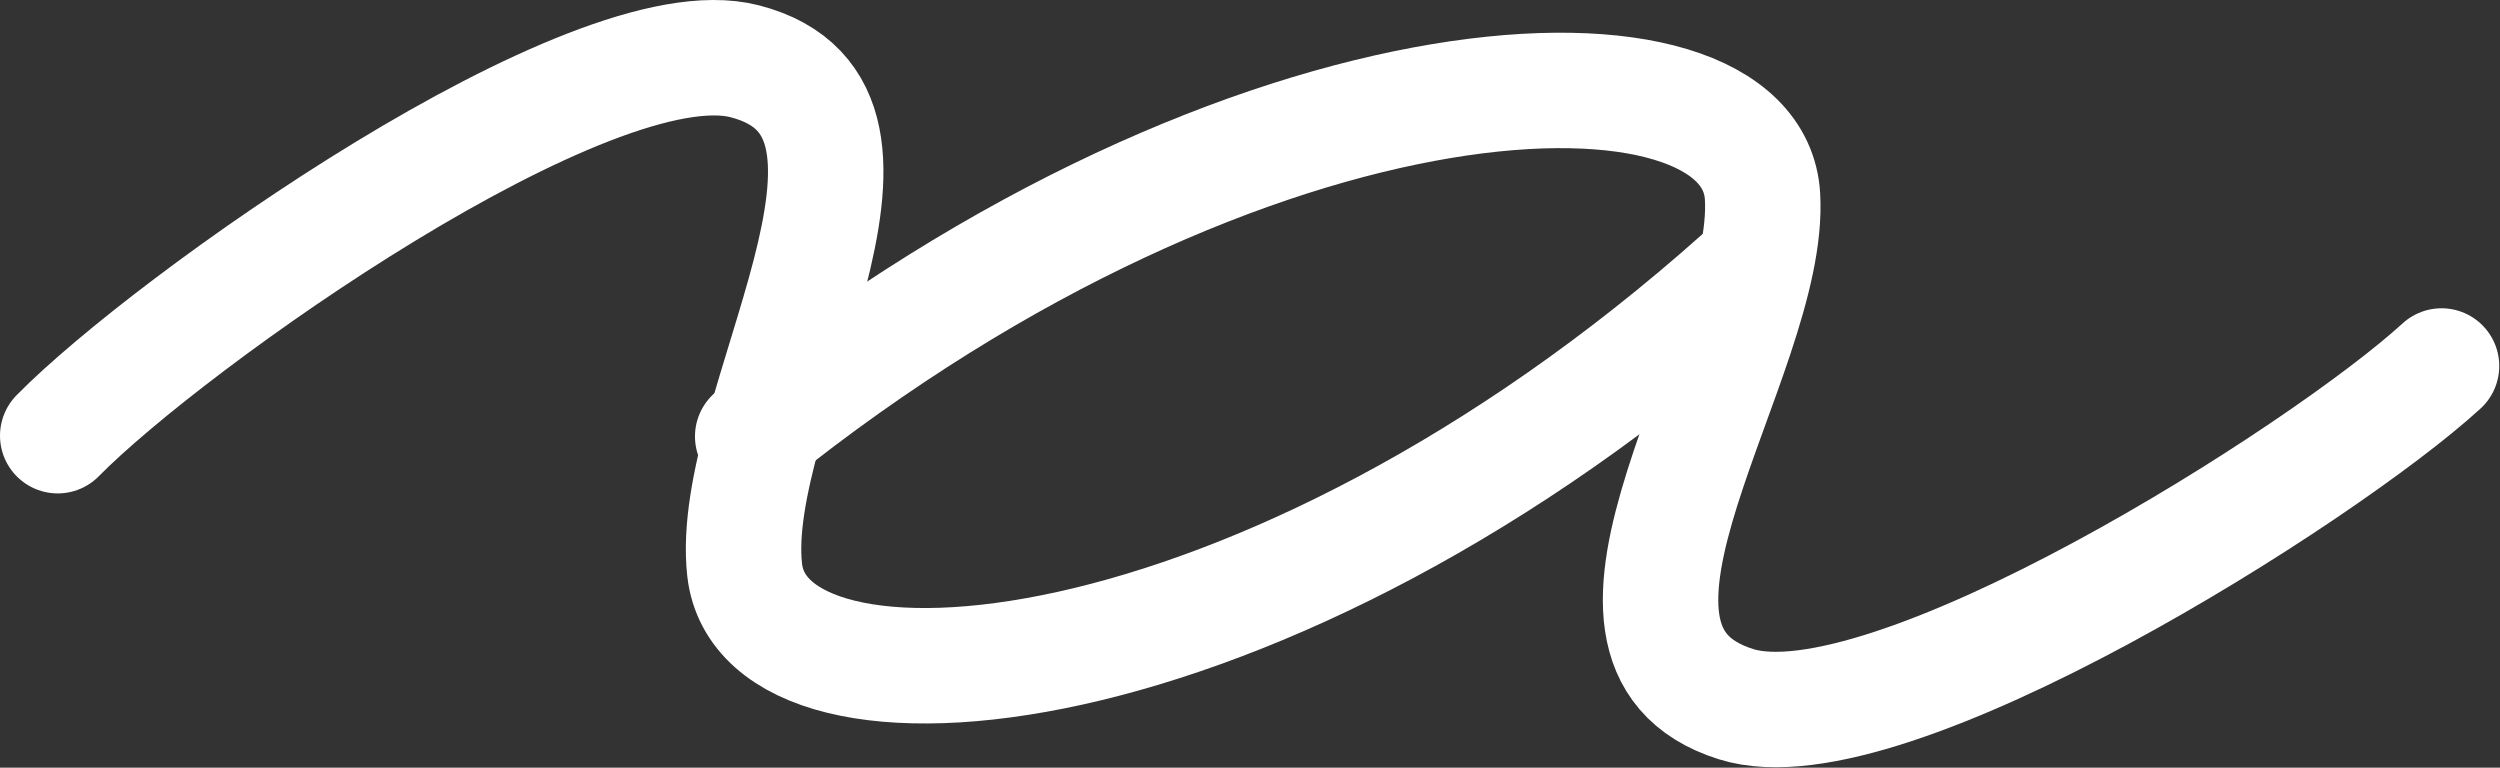
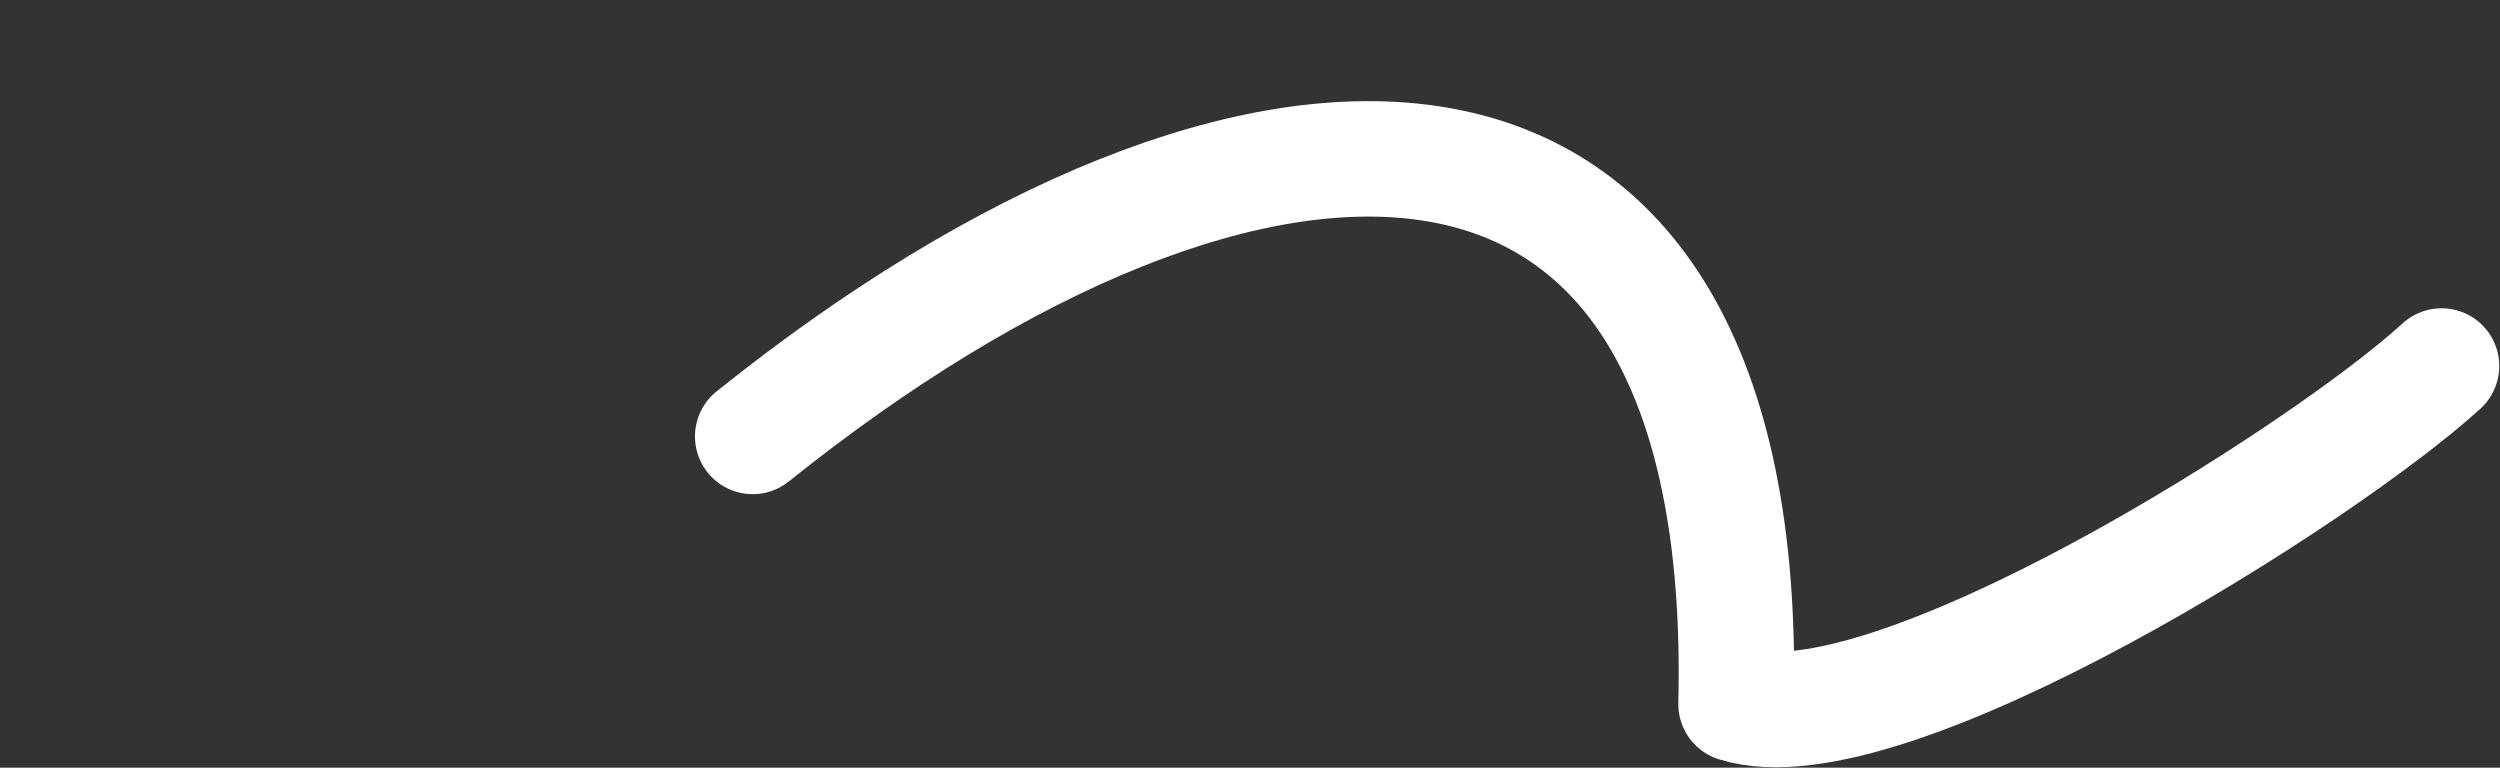
<svg xmlns="http://www.w3.org/2000/svg" width="3032" height="931" viewBox="0 0 3032 931" fill="none">
  <rect x="0" y="0" width="3032" height="931" fill="#333333" stroke="none" />
-   <path d="M70 528.405C204.674 391.368 717.761 26.492 903.116 74.285C1134.81 134.027 881.408 497.796 903.116 691.175C926.545 899.894 1530.59 853.787 2111 336.5" stroke="white" stroke-width="140" stroke-linecap="round" stroke-linejoin="round" />
-   <path d="M2961.09 443.881C2819.47 573.724 2288.09 911.401 2105.47 854.025C1877.2 782.306 2149.19 432.219 2137.58 237.972C2125.04 28.316 1519.42 42.922 912.871 529.3" stroke="white" stroke-width="140" stroke-linecap="round" stroke-linejoin="round" />
+   <path d="M2961.09 443.881C2819.47 573.724 2288.09 911.401 2105.47 854.025C2125.04 28.316 1519.42 42.922 912.871 529.3" stroke="white" stroke-width="140" stroke-linecap="round" stroke-linejoin="round" />
</svg>